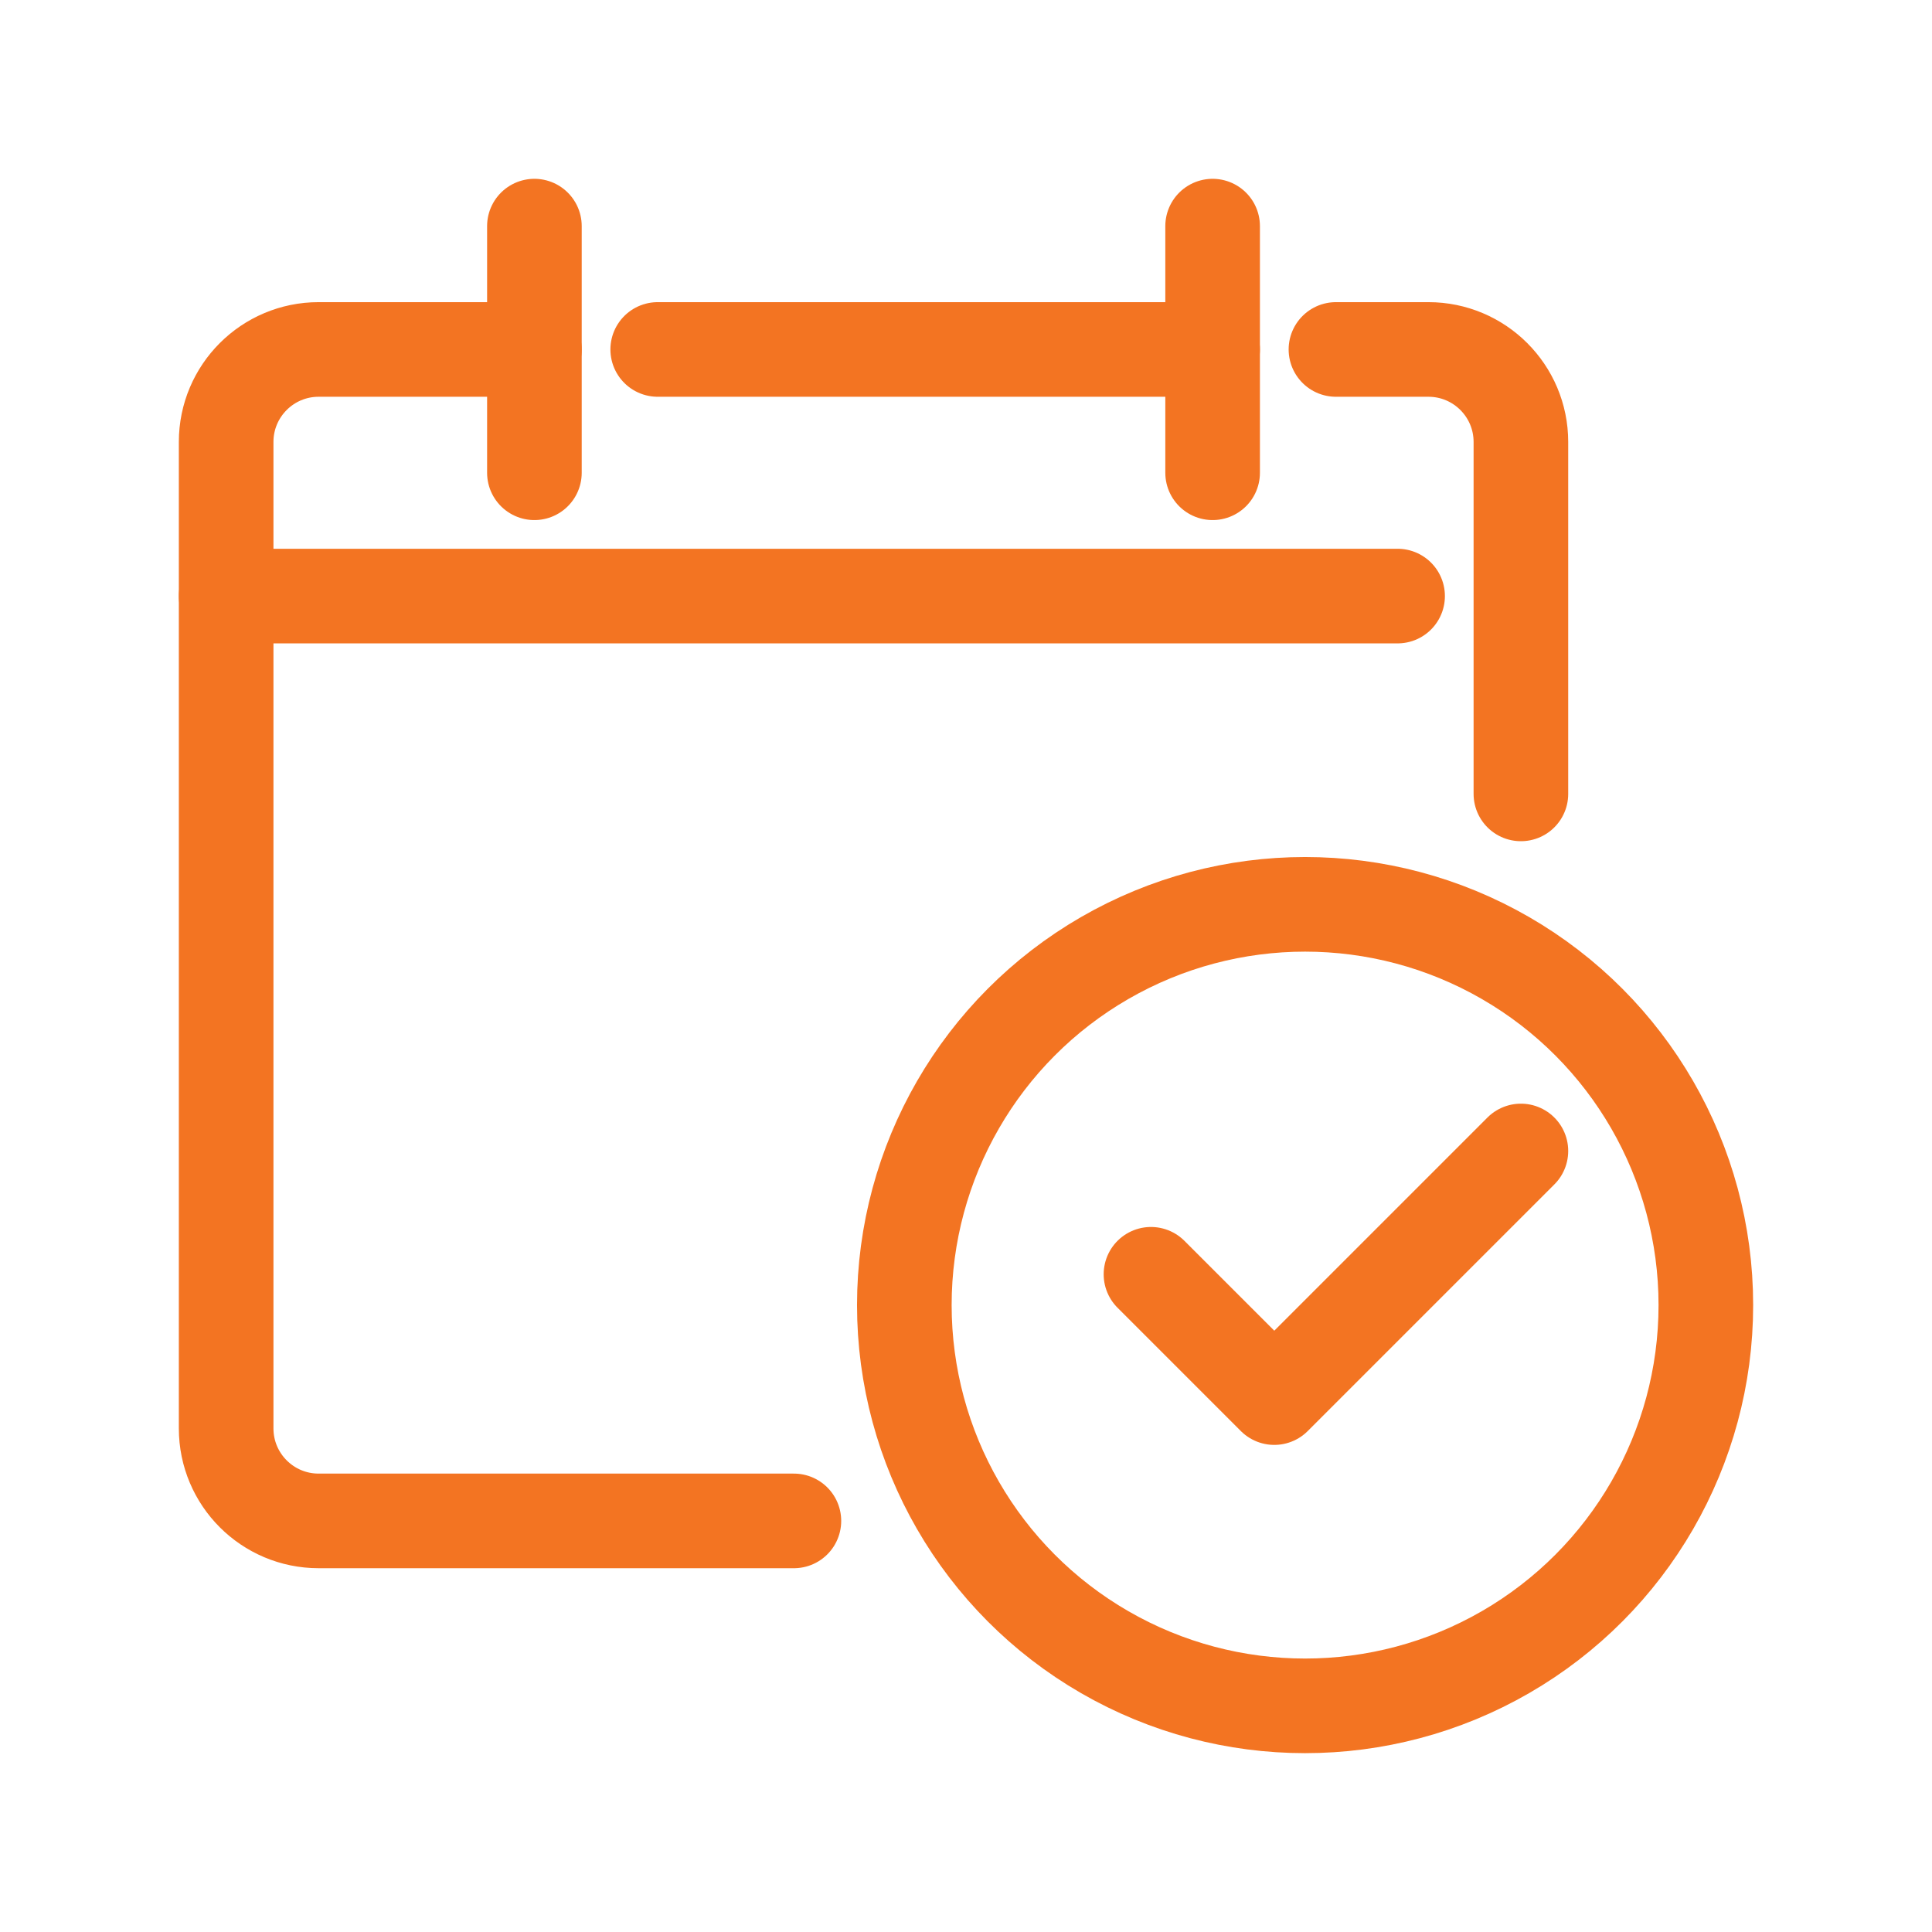
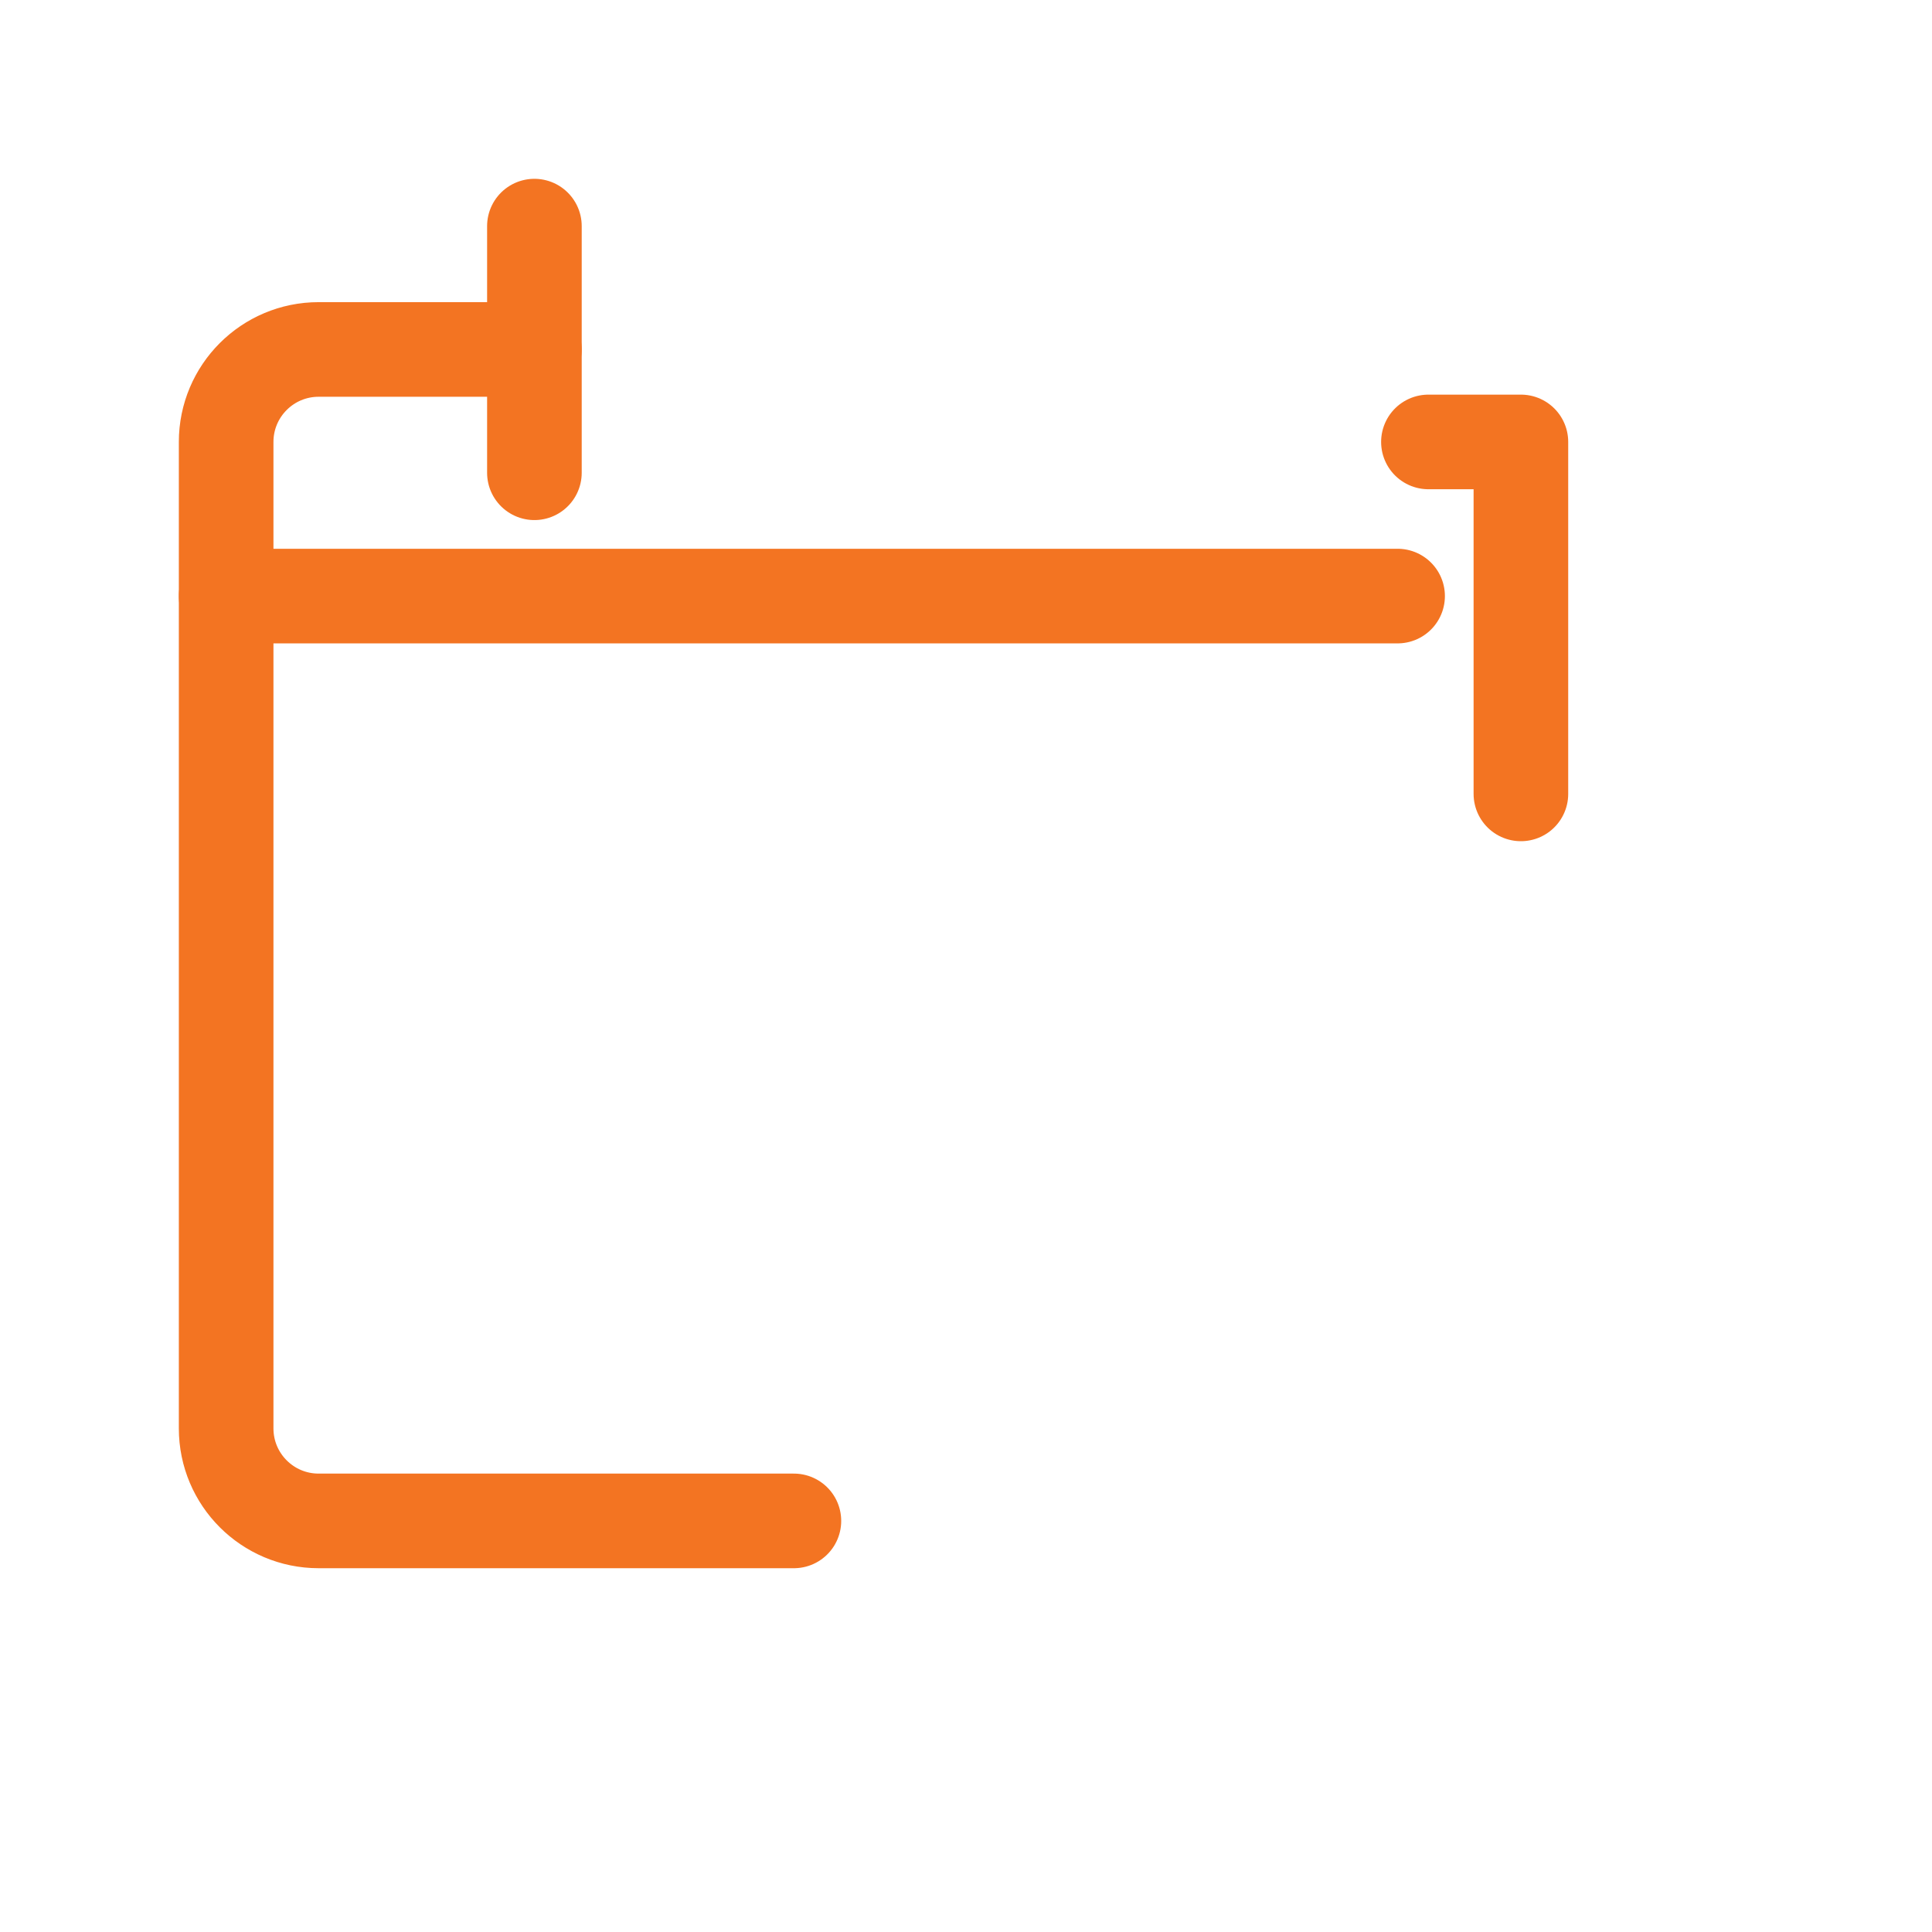
<svg xmlns="http://www.w3.org/2000/svg" id="Capa_1" viewBox="0 0 74 74">
  <defs>
    <style>.cls-1{fill:none;stroke:#f37422;stroke-linecap:round;stroke-linejoin:round;stroke-width:3.624px;}</style>
  </defs>
  <line class="cls-1" x1="8.661" y1="22.831" x2="53.531" y2="22.831" />
  <line class="cls-1" x1="20.469" y1="8.661" x2="20.469" y2="18.108" />
-   <line class="cls-1" x1="46.446" y1="8.661" x2="46.446" y2="18.108" />
-   <line class="cls-1" x1="25.192" y1="13.385" x2="46.446" y2="13.385" />
-   <path class="cls-1" d="M58.254,30.408v-13.481c0-1.956-1.586-3.542-3.542-3.542h-3.542" />
+   <path class="cls-1" d="M58.254,30.408v-13.481h-3.542" />
  <path class="cls-1" d="M20.469,13.385h-8.265c-1.956,0-3.542,1.586-3.542,3.542v37.785c0,1.956,1.586,3.542,3.542,3.542h18.204" />
-   <circle class="cls-1" cx="49.988" cy="49.988" r="15.35" />
-   <polyline class="cls-1" points="44.085 48.808 48.808 53.531 58.254 44.085" />
</svg>